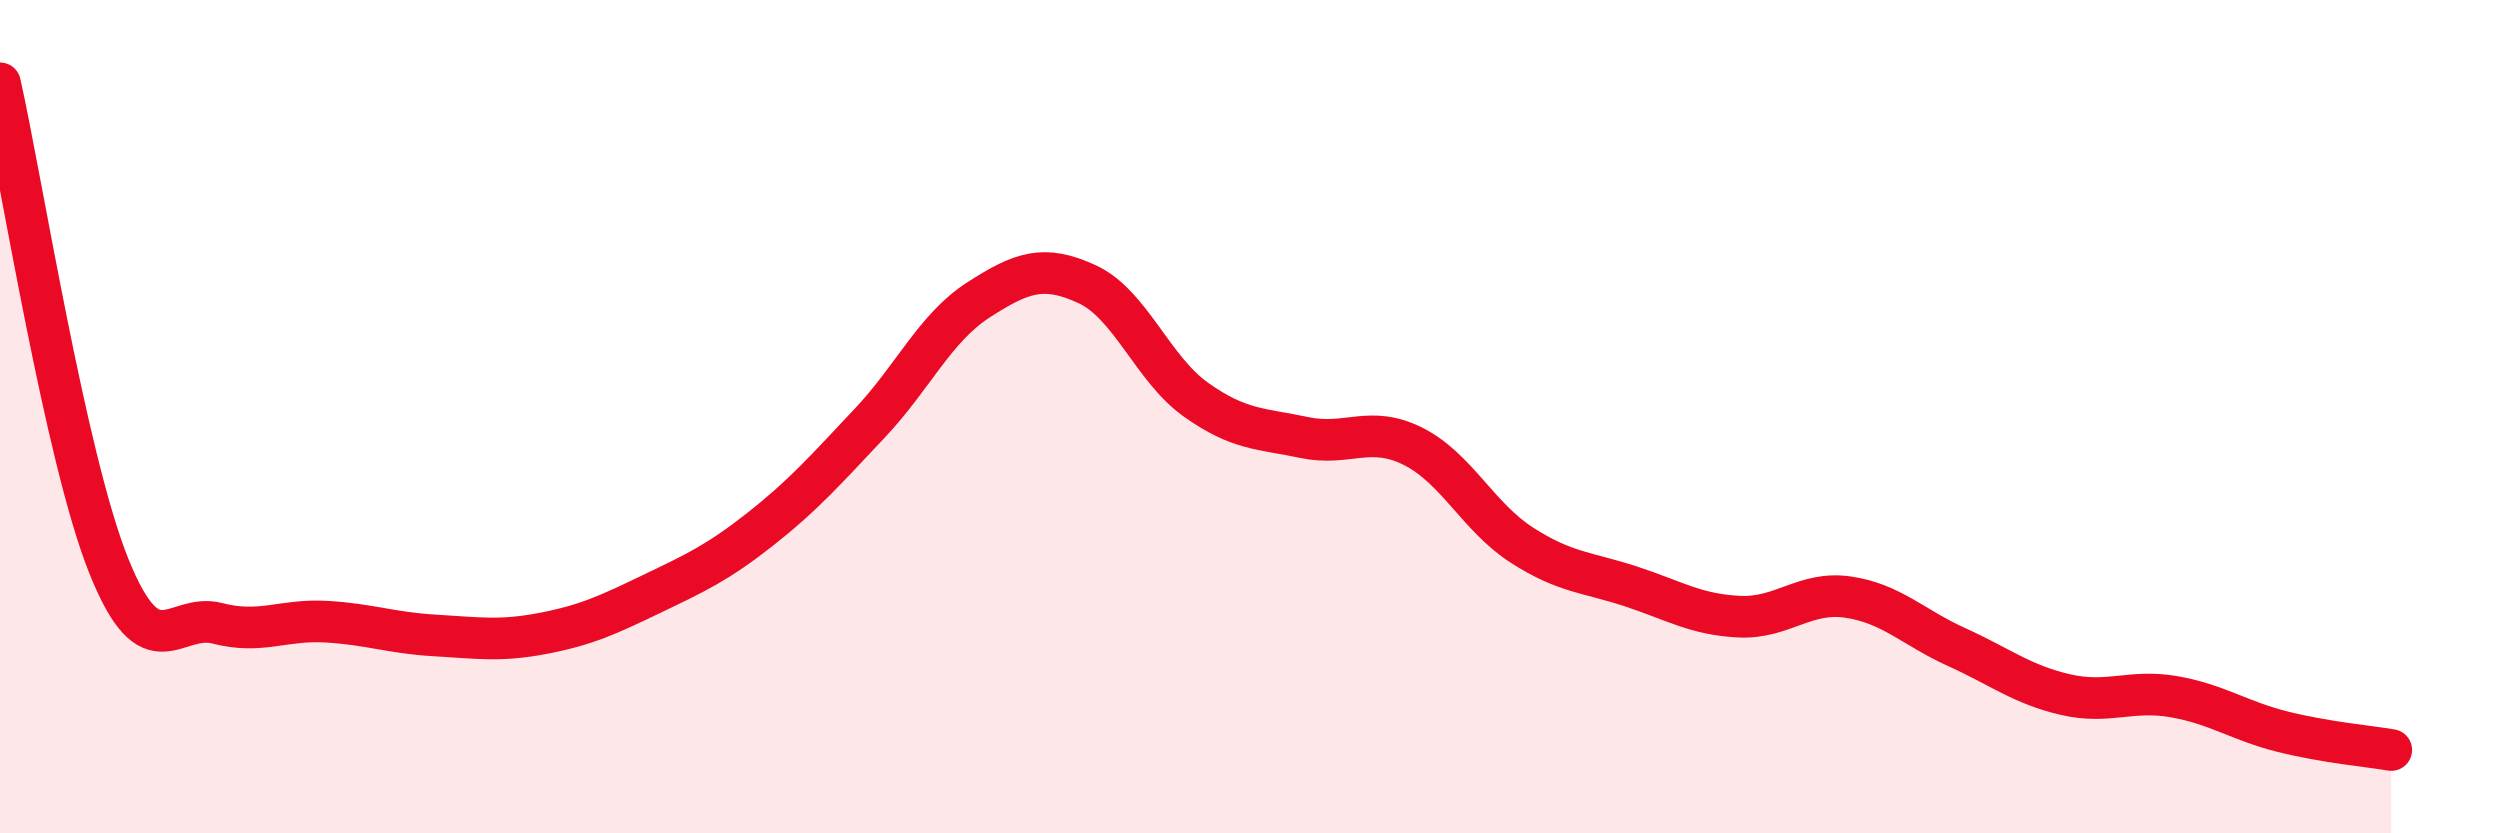
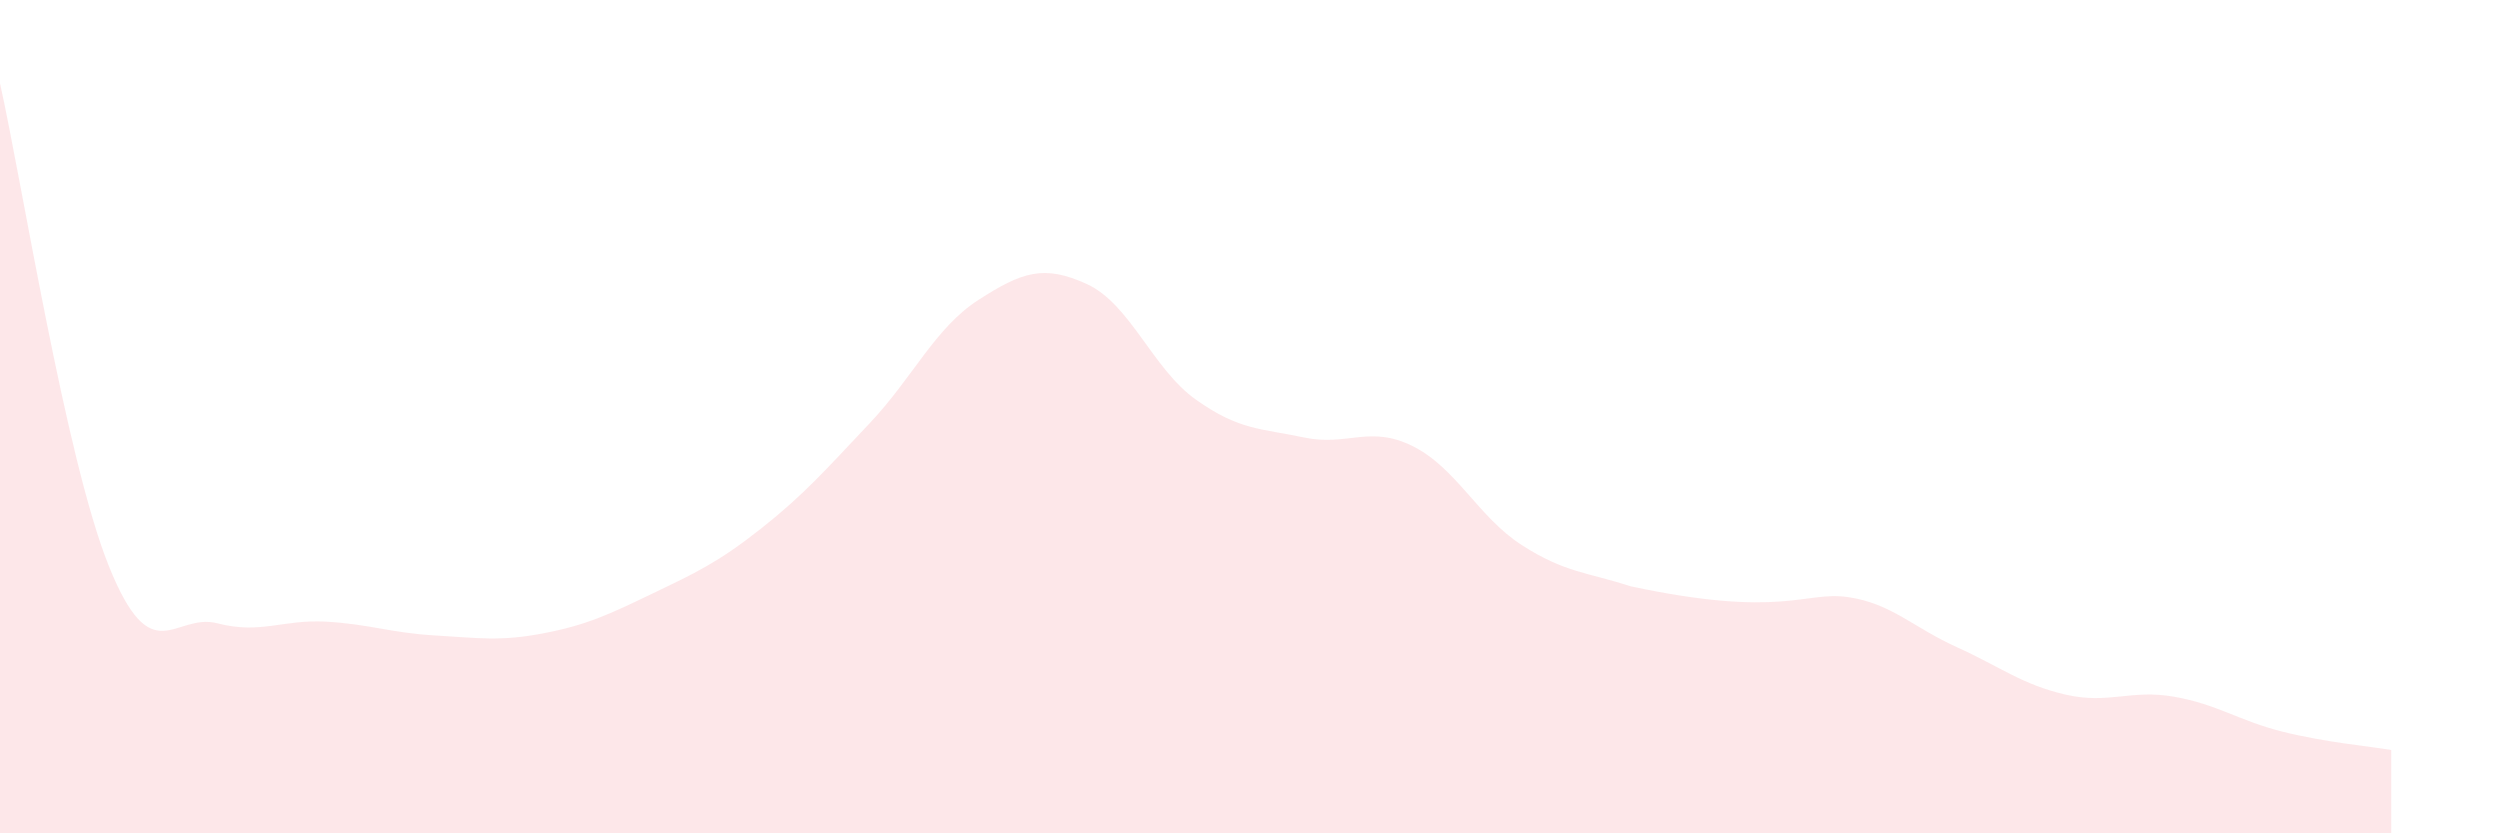
<svg xmlns="http://www.w3.org/2000/svg" width="60" height="20" viewBox="0 0 60 20">
-   <path d="M 0,2 C 0.52,4.32 1.57,10.99 2.61,13.58 C 3.65,16.17 4.18,14.69 5.22,14.96 C 6.26,15.23 6.79,14.86 7.83,14.92 C 8.87,14.98 9.39,15.19 10.43,15.25 C 11.47,15.31 12,15.4 13.04,15.2 C 14.08,15 14.61,14.75 15.65,14.25 C 16.69,13.75 17.22,13.51 18.26,12.69 C 19.3,11.87 19.83,11.26 20.87,10.16 C 21.91,9.06 22.44,7.87 23.48,7.2 C 24.52,6.53 25.05,6.34 26.09,6.82 C 27.13,7.3 27.66,8.85 28.7,9.59 C 29.74,10.33 30.26,10.28 31.3,10.5 C 32.34,10.72 32.87,10.19 33.91,10.71 C 34.95,11.23 35.48,12.41 36.52,13.08 C 37.56,13.75 38.09,13.73 39.13,14.07 C 40.17,14.41 40.7,14.75 41.74,14.8 C 42.78,14.85 43.31,14.18 44.35,14.33 C 45.39,14.48 45.92,15.06 46.96,15.53 C 48,16 48.53,16.43 49.57,16.67 C 50.61,16.91 51.13,16.54 52.17,16.72 C 53.21,16.9 53.74,17.3 54.78,17.56 C 55.82,17.82 56.87,17.91 57.39,18L57.39 20L0 20Z" fill="#EB0A25" opacity="0.1" stroke-linecap="round" stroke-linejoin="round" />
-   <path d="M 0,2 C 0.52,4.32 1.57,10.99 2.61,13.58 C 3.65,16.17 4.18,14.69 5.22,14.96 C 6.26,15.23 6.79,14.86 7.83,14.92 C 8.87,14.98 9.39,15.19 10.43,15.25 C 11.47,15.31 12,15.4 13.04,15.2 C 14.08,15 14.61,14.75 15.65,14.25 C 16.69,13.75 17.22,13.51 18.26,12.69 C 19.3,11.87 19.83,11.26 20.87,10.16 C 21.91,9.06 22.44,7.87 23.48,7.2 C 24.52,6.53 25.05,6.34 26.09,6.82 C 27.13,7.3 27.66,8.85 28.7,9.59 C 29.74,10.33 30.26,10.28 31.3,10.5 C 32.34,10.72 32.87,10.19 33.91,10.71 C 34.95,11.23 35.48,12.41 36.52,13.08 C 37.56,13.75 38.09,13.73 39.13,14.07 C 40.17,14.41 40.7,14.75 41.74,14.8 C 42.78,14.85 43.31,14.18 44.35,14.33 C 45.39,14.48 45.92,15.06 46.96,15.53 C 48,16 48.53,16.43 49.57,16.67 C 50.61,16.91 51.13,16.54 52.17,16.72 C 53.21,16.9 53.74,17.3 54.78,17.56 C 55.82,17.82 56.87,17.91 57.39,18" stroke="#EB0A25" stroke-width="1" fill="none" stroke-linecap="round" stroke-linejoin="round" />
+   <path d="M 0,2 C 0.52,4.32 1.57,10.99 2.61,13.58 C 3.65,16.17 4.18,14.69 5.22,14.96 C 6.26,15.23 6.79,14.86 7.83,14.92 C 8.87,14.98 9.39,15.19 10.43,15.25 C 11.47,15.31 12,15.4 13.04,15.2 C 14.08,15 14.61,14.75 15.65,14.25 C 16.69,13.75 17.22,13.51 18.26,12.69 C 19.3,11.87 19.83,11.26 20.87,10.16 C 21.91,9.06 22.44,7.87 23.48,7.2 C 24.52,6.53 25.05,6.34 26.09,6.82 C 27.13,7.3 27.66,8.85 28.7,9.59 C 29.74,10.33 30.26,10.28 31.3,10.5 C 32.34,10.72 32.87,10.19 33.91,10.71 C 34.95,11.23 35.48,12.41 36.52,13.08 C 37.56,13.75 38.09,13.73 39.13,14.07 C 42.78,14.85 43.31,14.18 44.35,14.33 C 45.39,14.48 45.92,15.06 46.96,15.53 C 48,16 48.53,16.43 49.57,16.67 C 50.61,16.91 51.13,16.54 52.17,16.72 C 53.21,16.9 53.74,17.3 54.78,17.56 C 55.82,17.82 56.87,17.91 57.39,18L57.39 20L0 20Z" fill="#EB0A25" opacity="0.1" stroke-linecap="round" stroke-linejoin="round" />
</svg>